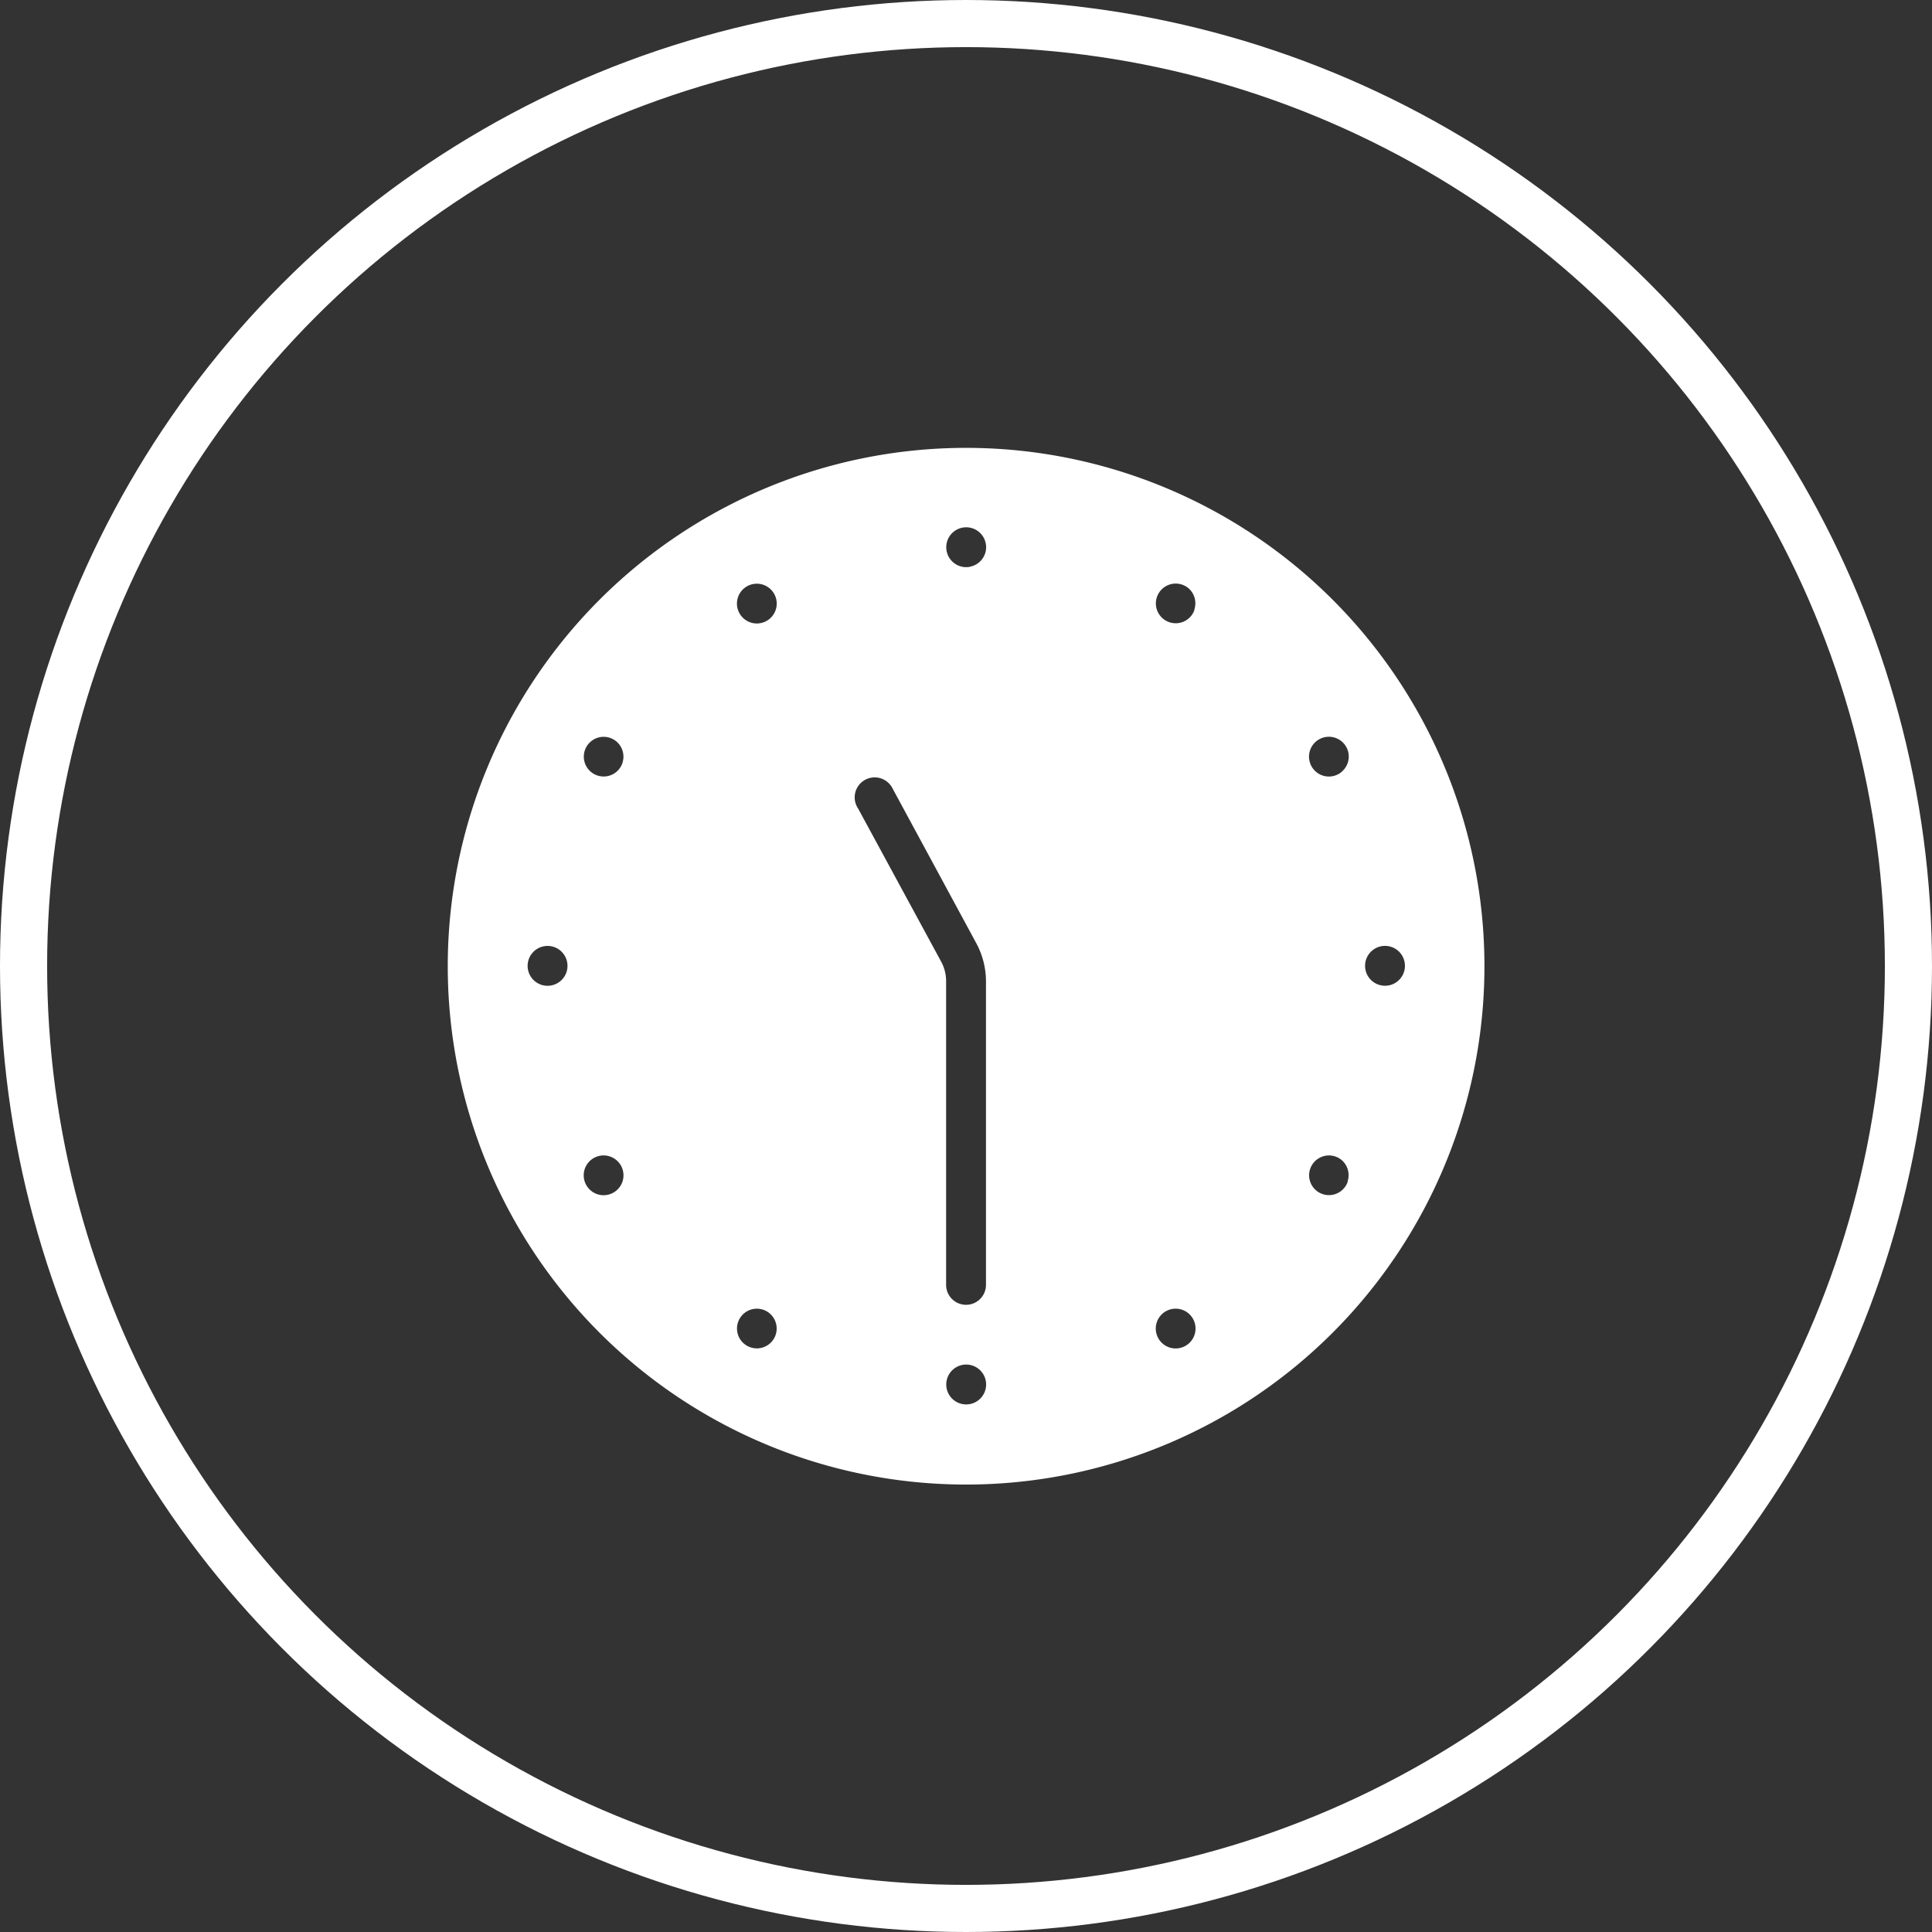
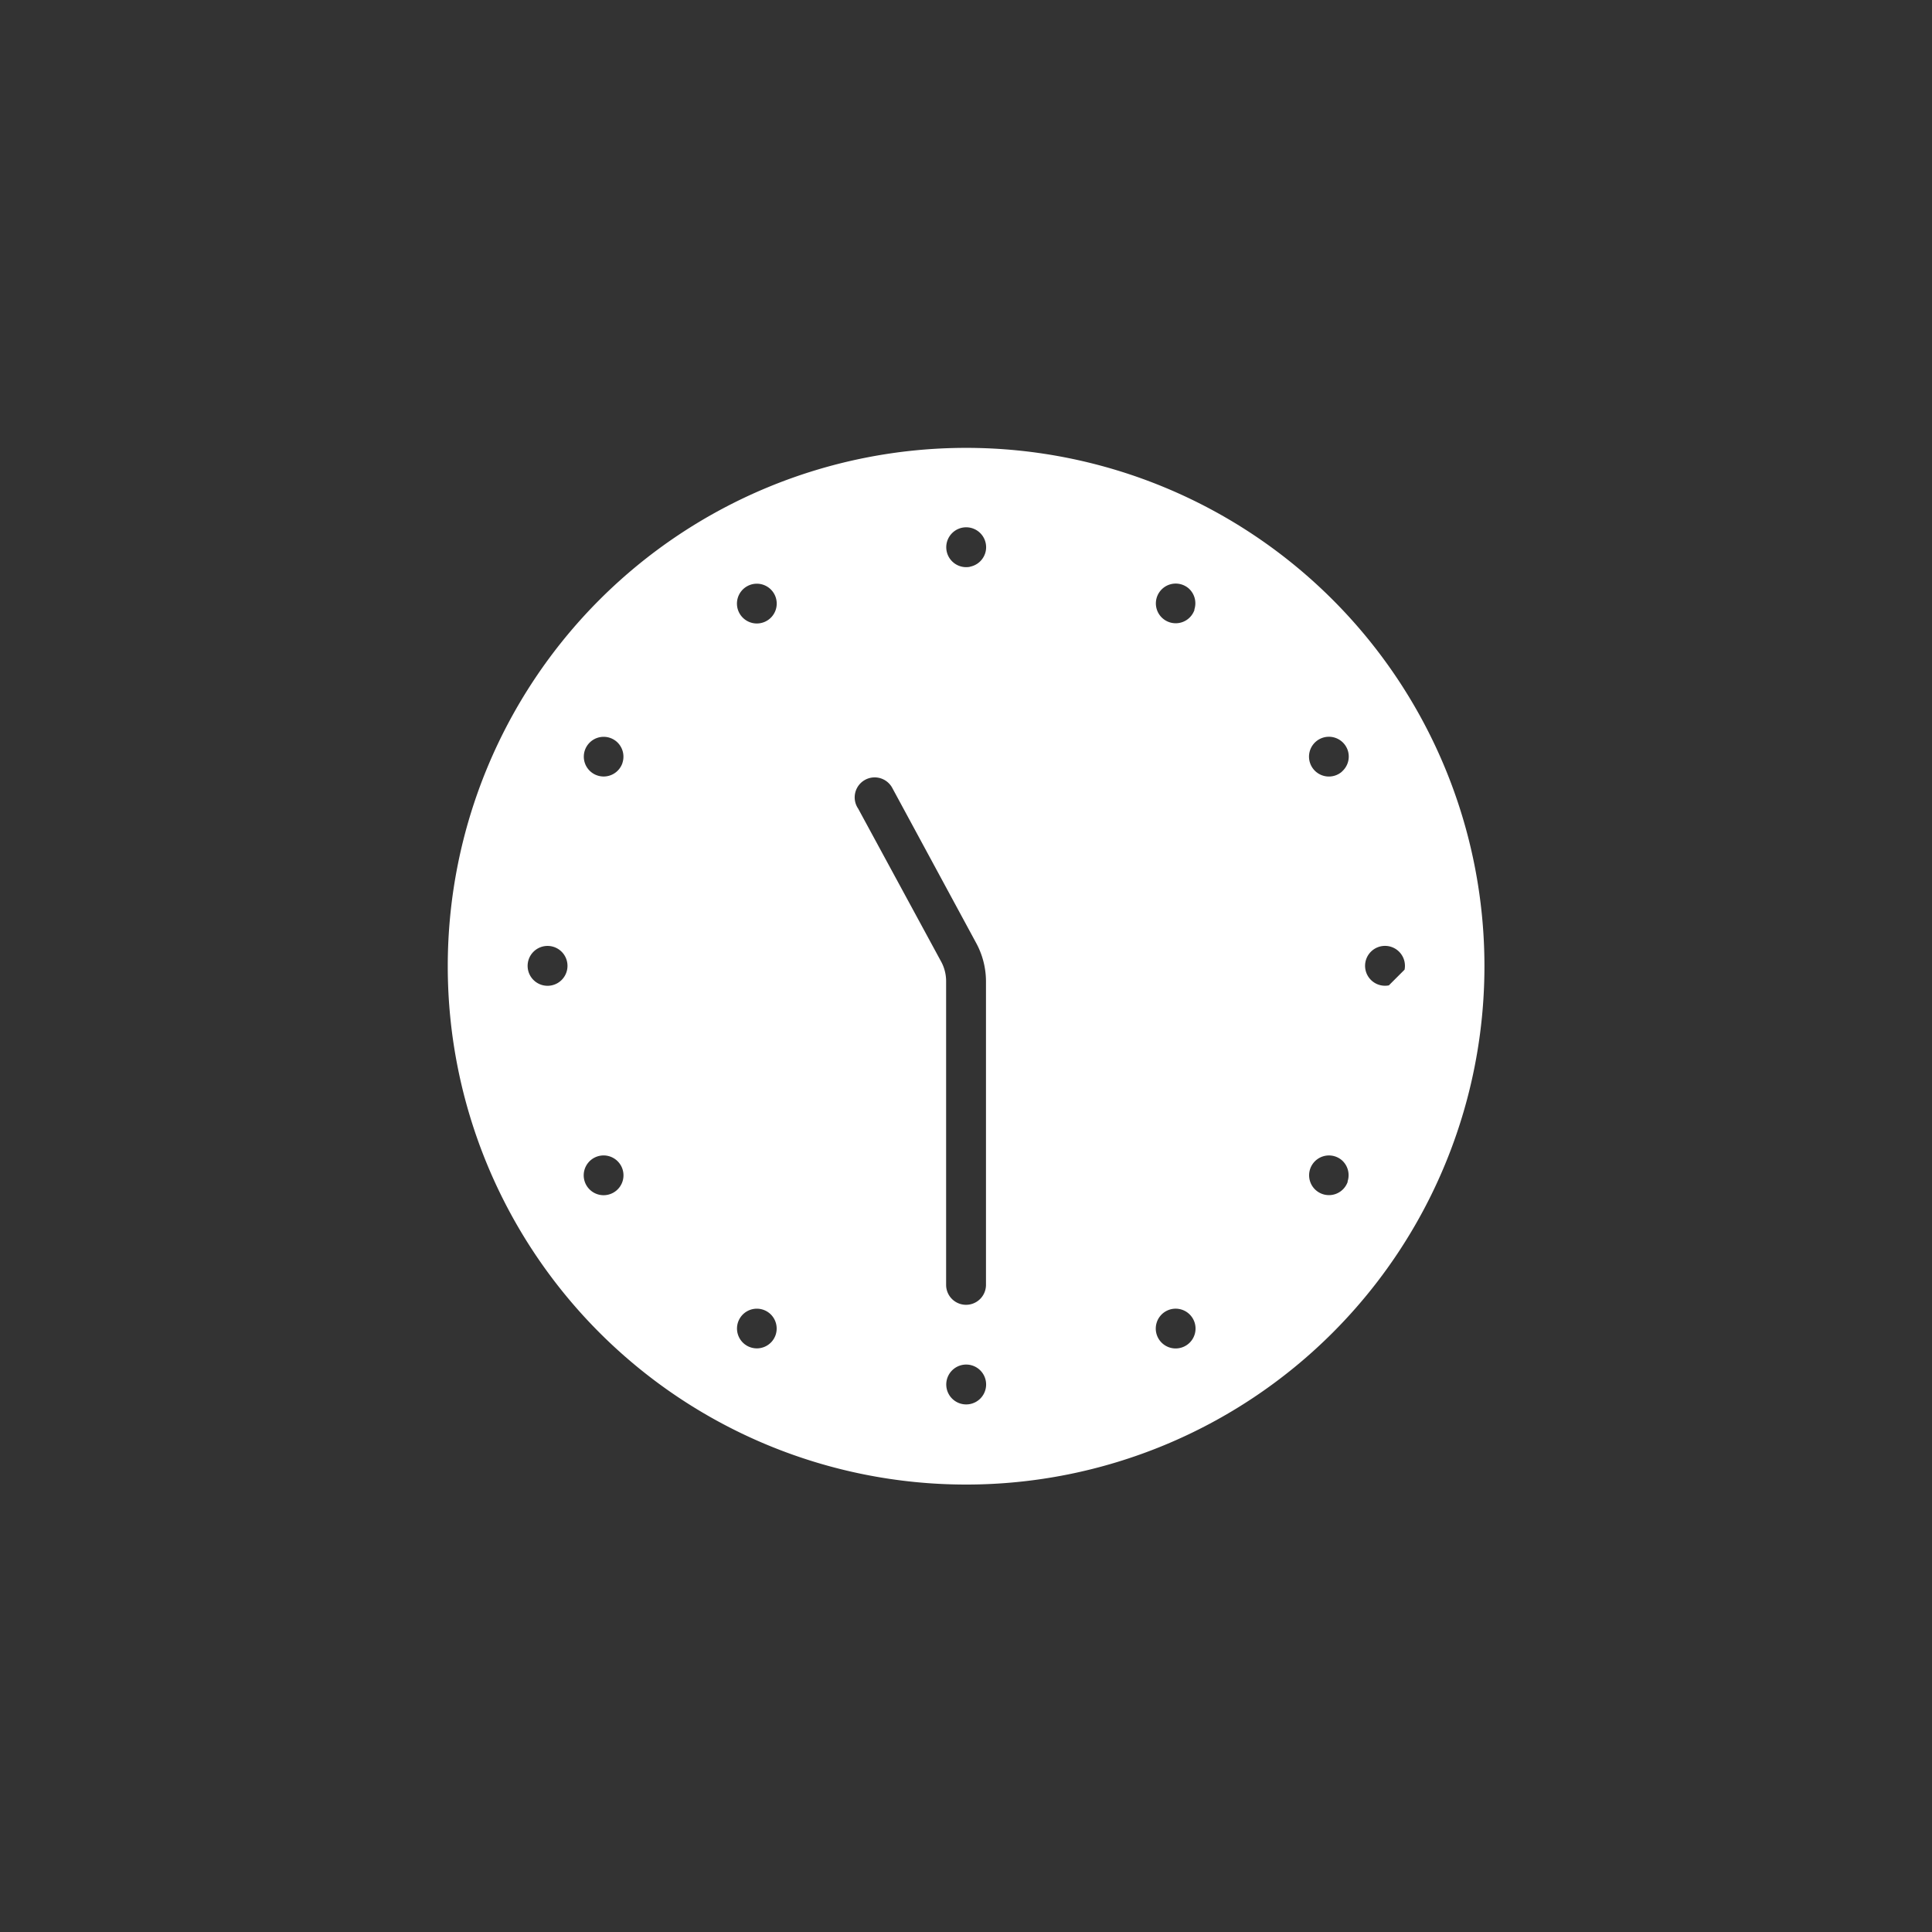
<svg xmlns="http://www.w3.org/2000/svg" width="41" height="41" viewBox="0 0 41 41">
  <rect x="0" y="0" width="41" height="41" fill="#333333" stroke="none" />
  <g id="Gruppe_119" data-name="Gruppe 119" transform="translate(-253 -641)">
    <g id="Ellipse_49" data-name="Ellipse 49" transform="translate(253 641)" fill="none" stroke="#fff" stroke-width="1">
      <circle cx="20.5" cy="20.5" r="20.5" stroke="none" />
-       <circle cx="20.5" cy="20.5" r="20" fill="none" />
    </g>
-     <path id="Icon_ionic-ios-clock" data-name="Icon ionic-ios-clock" d="M22.152,6.6a11,11,0,1,0,0,15.557A11,11,0,0,0,22.152,6.6ZM5.574,14.786a.423.423,0,1,1,.333-.333A.423.423,0,0,1,5.574,14.786ZM6.96,19.133a.422.422,0,1,1,.122-.449A.422.422,0,0,1,6.96,19.133Zm.122-9.069a.421.421,0,1,1-.122-.449A.423.423,0,0,1,7.081,10.064ZM10.333,22.2a.421.421,0,1,1-.122-.449A.423.423,0,0,1,10.333,22.2ZM10.212,7a.422.422,0,1,1,.122-.449A.422.422,0,0,1,10.212,7Zm1.872,4.035a.424.424,0,1,1,.724-.439l1.782,3.294a1.714,1.714,0,0,1,.206.8v6.451a.423.423,0,1,1-.846,0V14.691a.87.87,0,0,0-.1-.4ZM14.458,23.67a.423.423,0,1,1,.333-.333A.423.423,0,0,1,14.458,23.67Zm0-17.768a.423.423,0,1,1,.333-.333A.423.423,0,0,1,14.458,5.9ZM19.1,22.385a.422.422,0,1,1,.122-.449A.422.422,0,0,1,19.1,22.385Zm.122-15.573a.421.421,0,1,1-.122-.449A.423.423,0,0,1,19.217,6.812Zm3.252,12.136a.421.421,0,1,1-.122-.449A.423.423,0,0,1,22.469,18.948Zm-.122-8.7a.422.422,0,1,1,.122-.449A.422.422,0,0,1,22.348,10.249Zm.994,4.537a.423.423,0,1,1,.333-.333A.423.423,0,0,1,23.342,14.786Z" transform="translate(259.128 647.126)" fill="#fff" />
+     <path id="Icon_ionic-ios-clock" data-name="Icon ionic-ios-clock" d="M22.152,6.6a11,11,0,1,0,0,15.557A11,11,0,0,0,22.152,6.6ZM5.574,14.786a.423.423,0,1,1,.333-.333A.423.423,0,0,1,5.574,14.786ZM6.96,19.133a.422.422,0,1,1,.122-.449A.422.422,0,0,1,6.96,19.133Zm.122-9.069a.421.421,0,1,1-.122-.449A.423.423,0,0,1,7.081,10.064ZM10.333,22.2a.421.421,0,1,1-.122-.449A.423.423,0,0,1,10.333,22.2ZM10.212,7a.422.422,0,1,1,.122-.449A.422.422,0,0,1,10.212,7Zm1.872,4.035a.424.424,0,1,1,.724-.439l1.782,3.294a1.714,1.714,0,0,1,.206.8v6.451a.423.423,0,1,1-.846,0V14.691a.87.87,0,0,0-.1-.4ZM14.458,23.67a.423.423,0,1,1,.333-.333A.423.423,0,0,1,14.458,23.67Zm0-17.768a.423.423,0,1,1,.333-.333A.423.423,0,0,1,14.458,5.9ZM19.1,22.385a.422.422,0,1,1,.122-.449A.422.422,0,0,1,19.1,22.385Zm.122-15.573a.421.421,0,1,1-.122-.449A.423.423,0,0,1,19.217,6.812Zm3.252,12.136a.421.421,0,1,1-.122-.449A.423.423,0,0,1,22.469,18.948Zm-.122-8.7a.422.422,0,1,1,.122-.449A.422.422,0,0,1,22.348,10.249Zm.994,4.537a.423.423,0,1,1,.333-.333Z" transform="translate(259.128 647.126)" fill="#fff" />
  </g>
</svg>